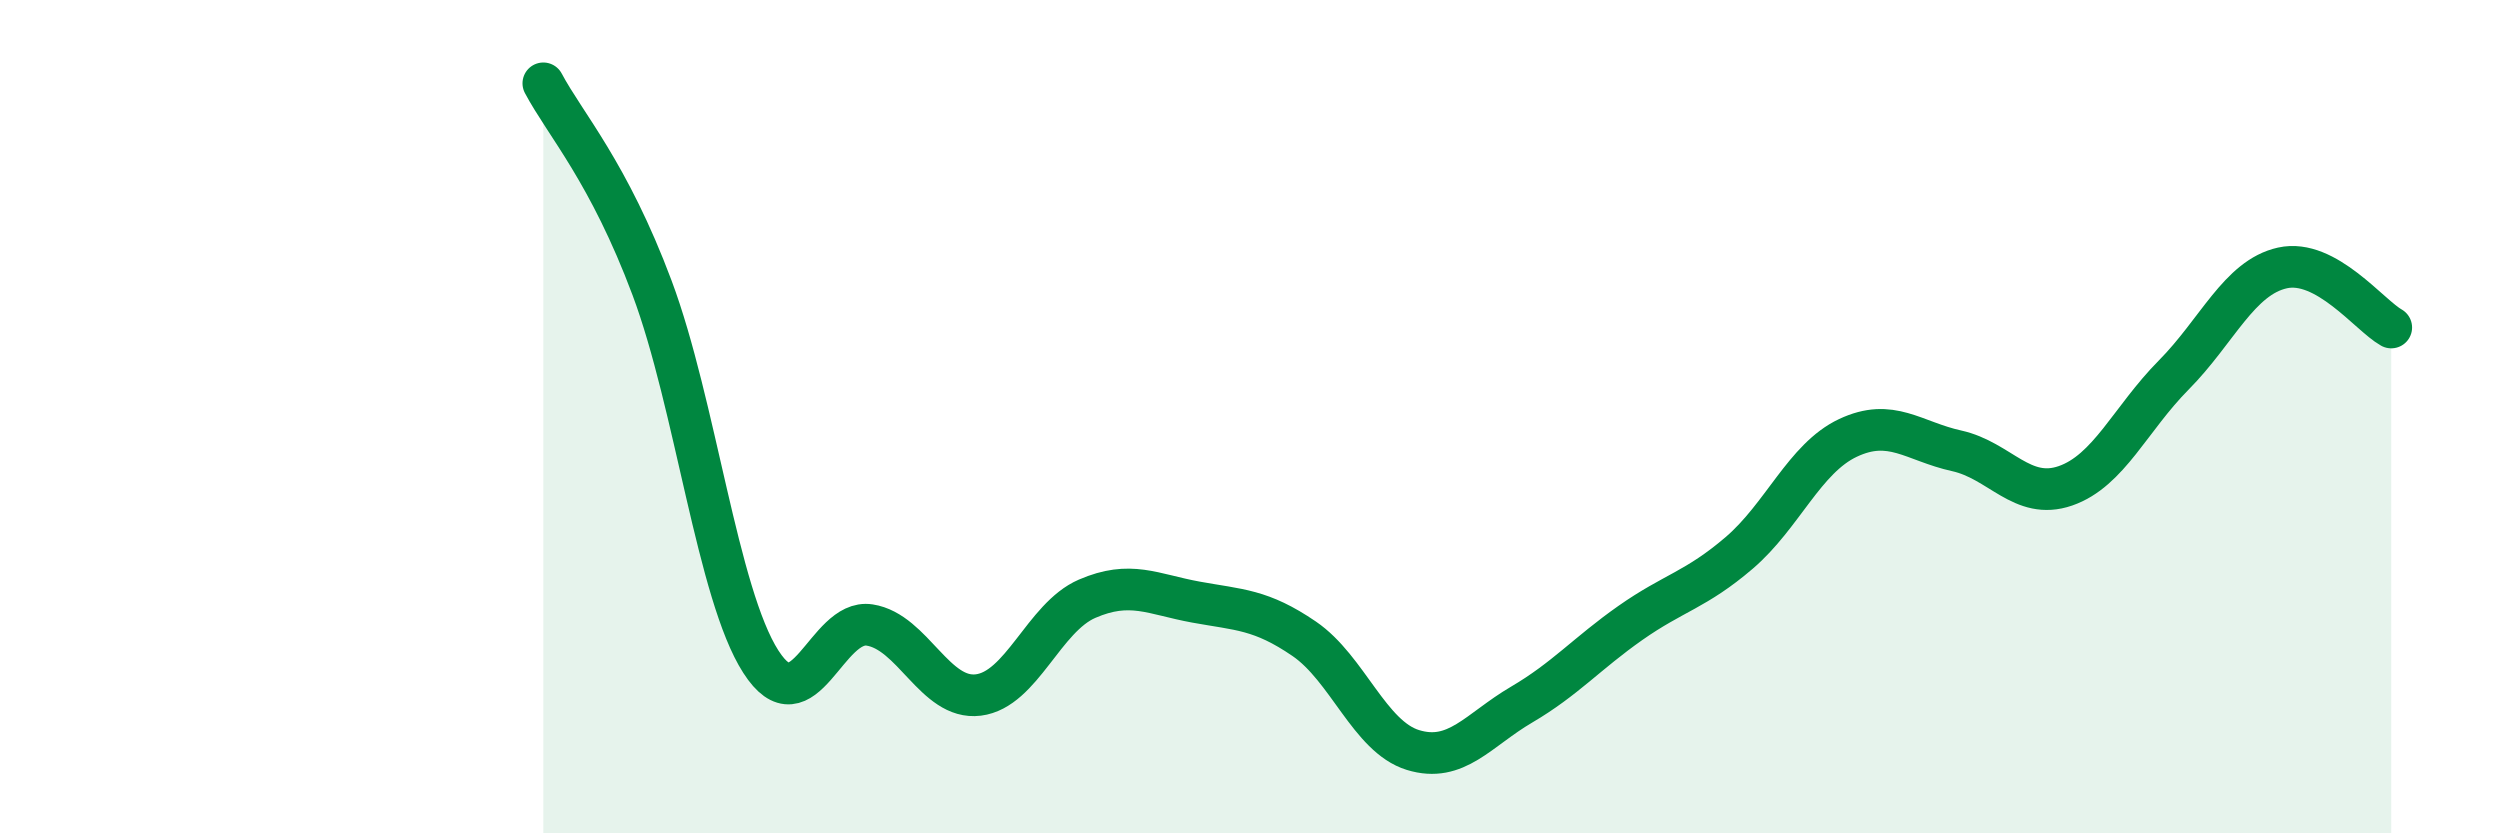
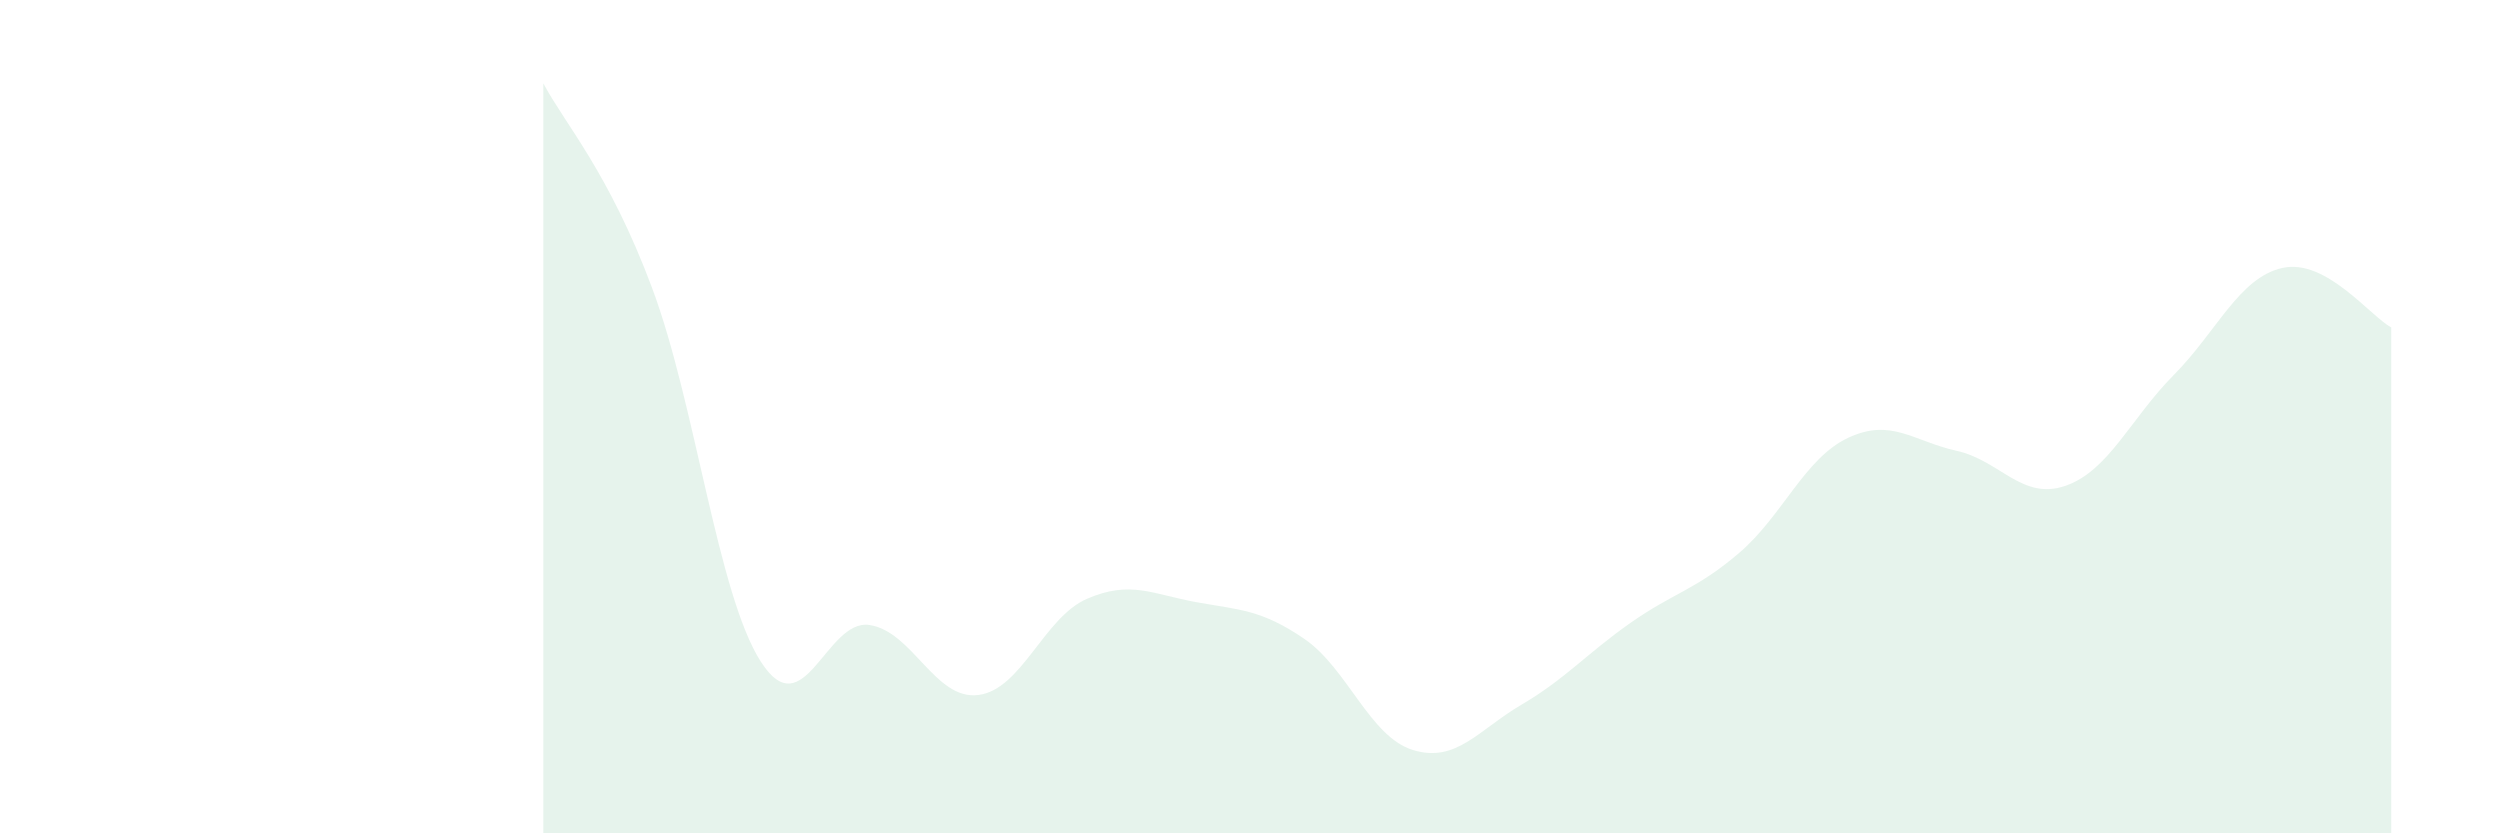
<svg xmlns="http://www.w3.org/2000/svg" width="60" height="20" viewBox="0 0 60 20">
  <path d="M 13.04,2 C 13.56,2.98 14.61,4.13 15.65,6.91 C 16.69,9.69 17.22,14.26 18.26,15.88 C 19.3,17.5 19.83,14.84 20.87,15 C 21.91,15.16 22.44,16.81 23.48,16.68 C 24.52,16.55 25.05,14.82 26.09,14.37 C 27.13,13.92 27.66,14.26 28.7,14.45 C 29.74,14.64 30.26,14.62 31.3,15.33 C 32.34,16.04 32.87,17.68 33.91,18 C 34.95,18.32 35.48,17.52 36.52,16.91 C 37.56,16.3 38.09,15.68 39.13,14.95 C 40.17,14.22 40.7,14.16 41.74,13.27 C 42.78,12.38 43.31,11 44.35,10.51 C 45.39,10.02 45.92,10.59 46.96,10.82 C 48,11.05 48.53,12.02 49.57,11.66 C 50.61,11.3 51.13,10.05 52.17,9 C 53.21,7.95 53.74,6.66 54.78,6.43 C 55.82,6.2 56.87,7.57 57.39,7.86L57.39 20L13.04 20Z" fill="#008740" opacity="0.1" stroke-linecap="round" stroke-linejoin="round" />
-   <path d="M 13.04,2 C 13.56,2.98 14.61,4.13 15.65,6.91 C 16.69,9.69 17.22,14.26 18.26,15.88 C 19.3,17.5 19.83,14.84 20.87,15 C 21.91,15.16 22.44,16.81 23.48,16.68 C 24.52,16.55 25.05,14.82 26.09,14.37 C 27.13,13.92 27.66,14.26 28.7,14.45 C 29.74,14.64 30.26,14.62 31.3,15.33 C 32.34,16.04 32.87,17.68 33.91,18 C 34.95,18.32 35.48,17.52 36.52,16.91 C 37.56,16.3 38.09,15.68 39.13,14.95 C 40.17,14.22 40.7,14.16 41.74,13.27 C 42.78,12.38 43.31,11 44.35,10.51 C 45.39,10.02 45.92,10.59 46.96,10.82 C 48,11.05 48.53,12.02 49.57,11.66 C 50.61,11.3 51.13,10.05 52.17,9 C 53.21,7.95 53.74,6.66 54.78,6.43 C 55.82,6.2 56.87,7.57 57.39,7.86" stroke="#008740" stroke-width="1" fill="none" stroke-linecap="round" stroke-linejoin="round" />
</svg>